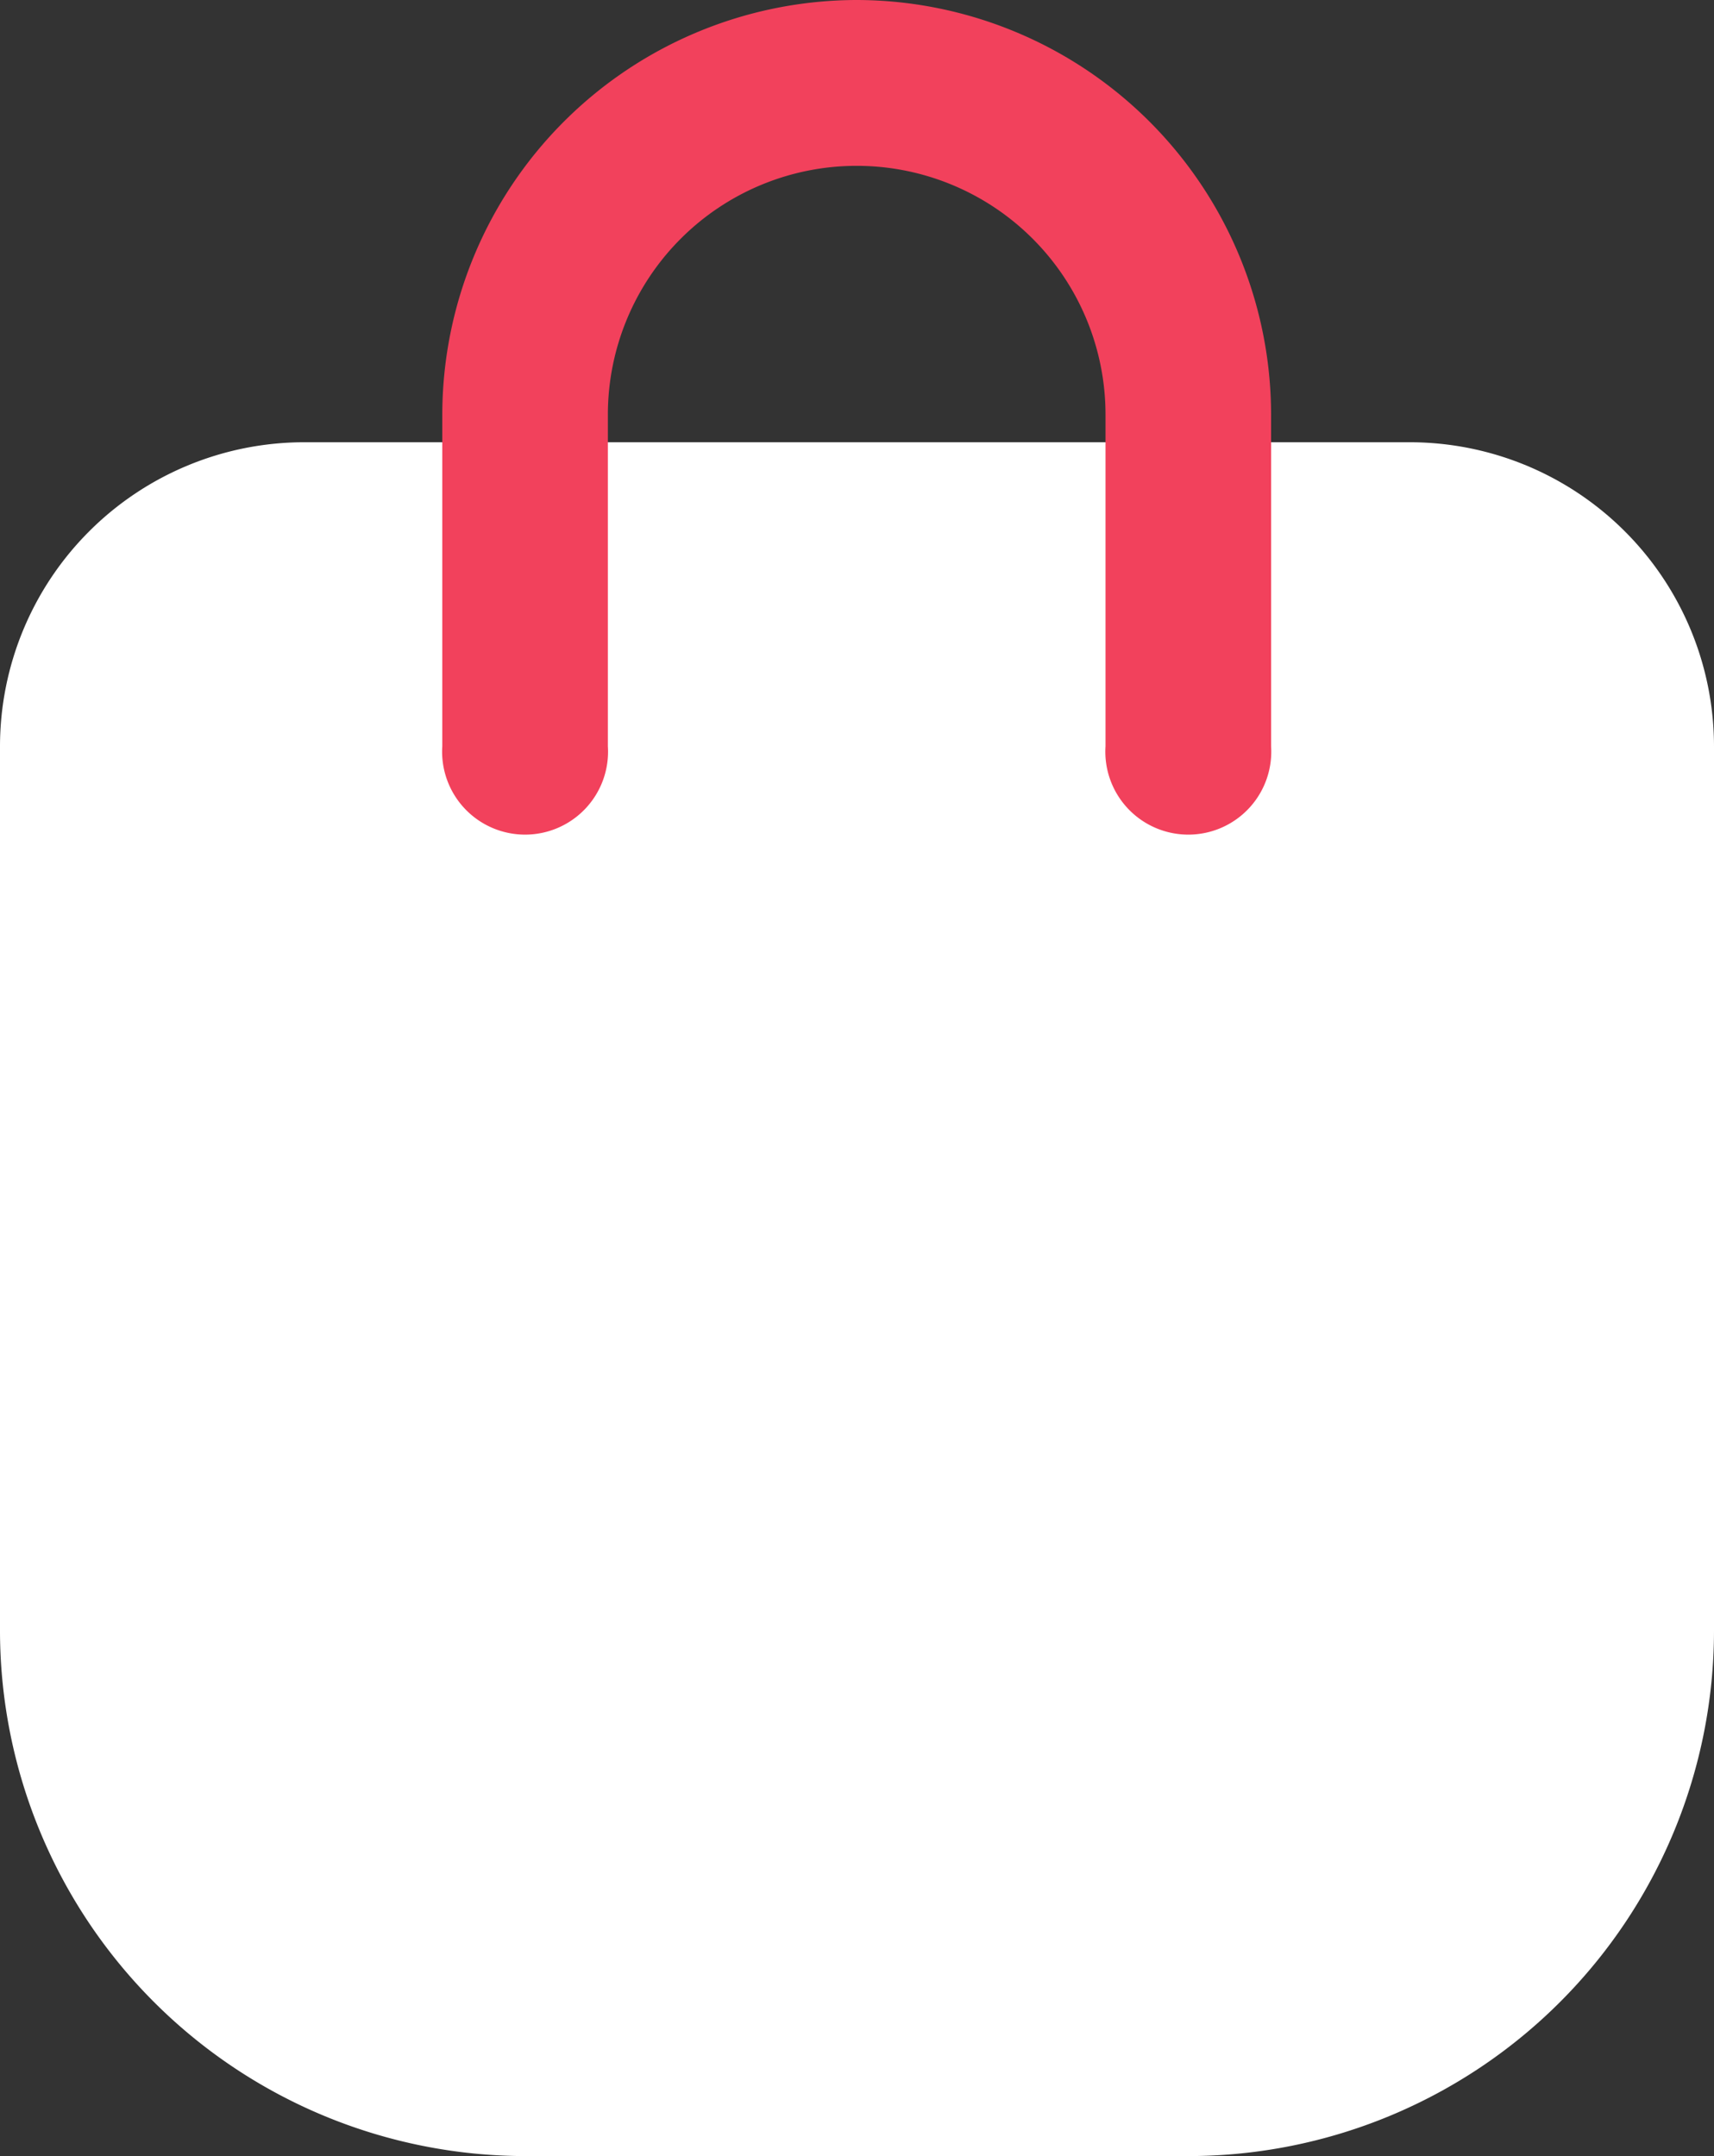
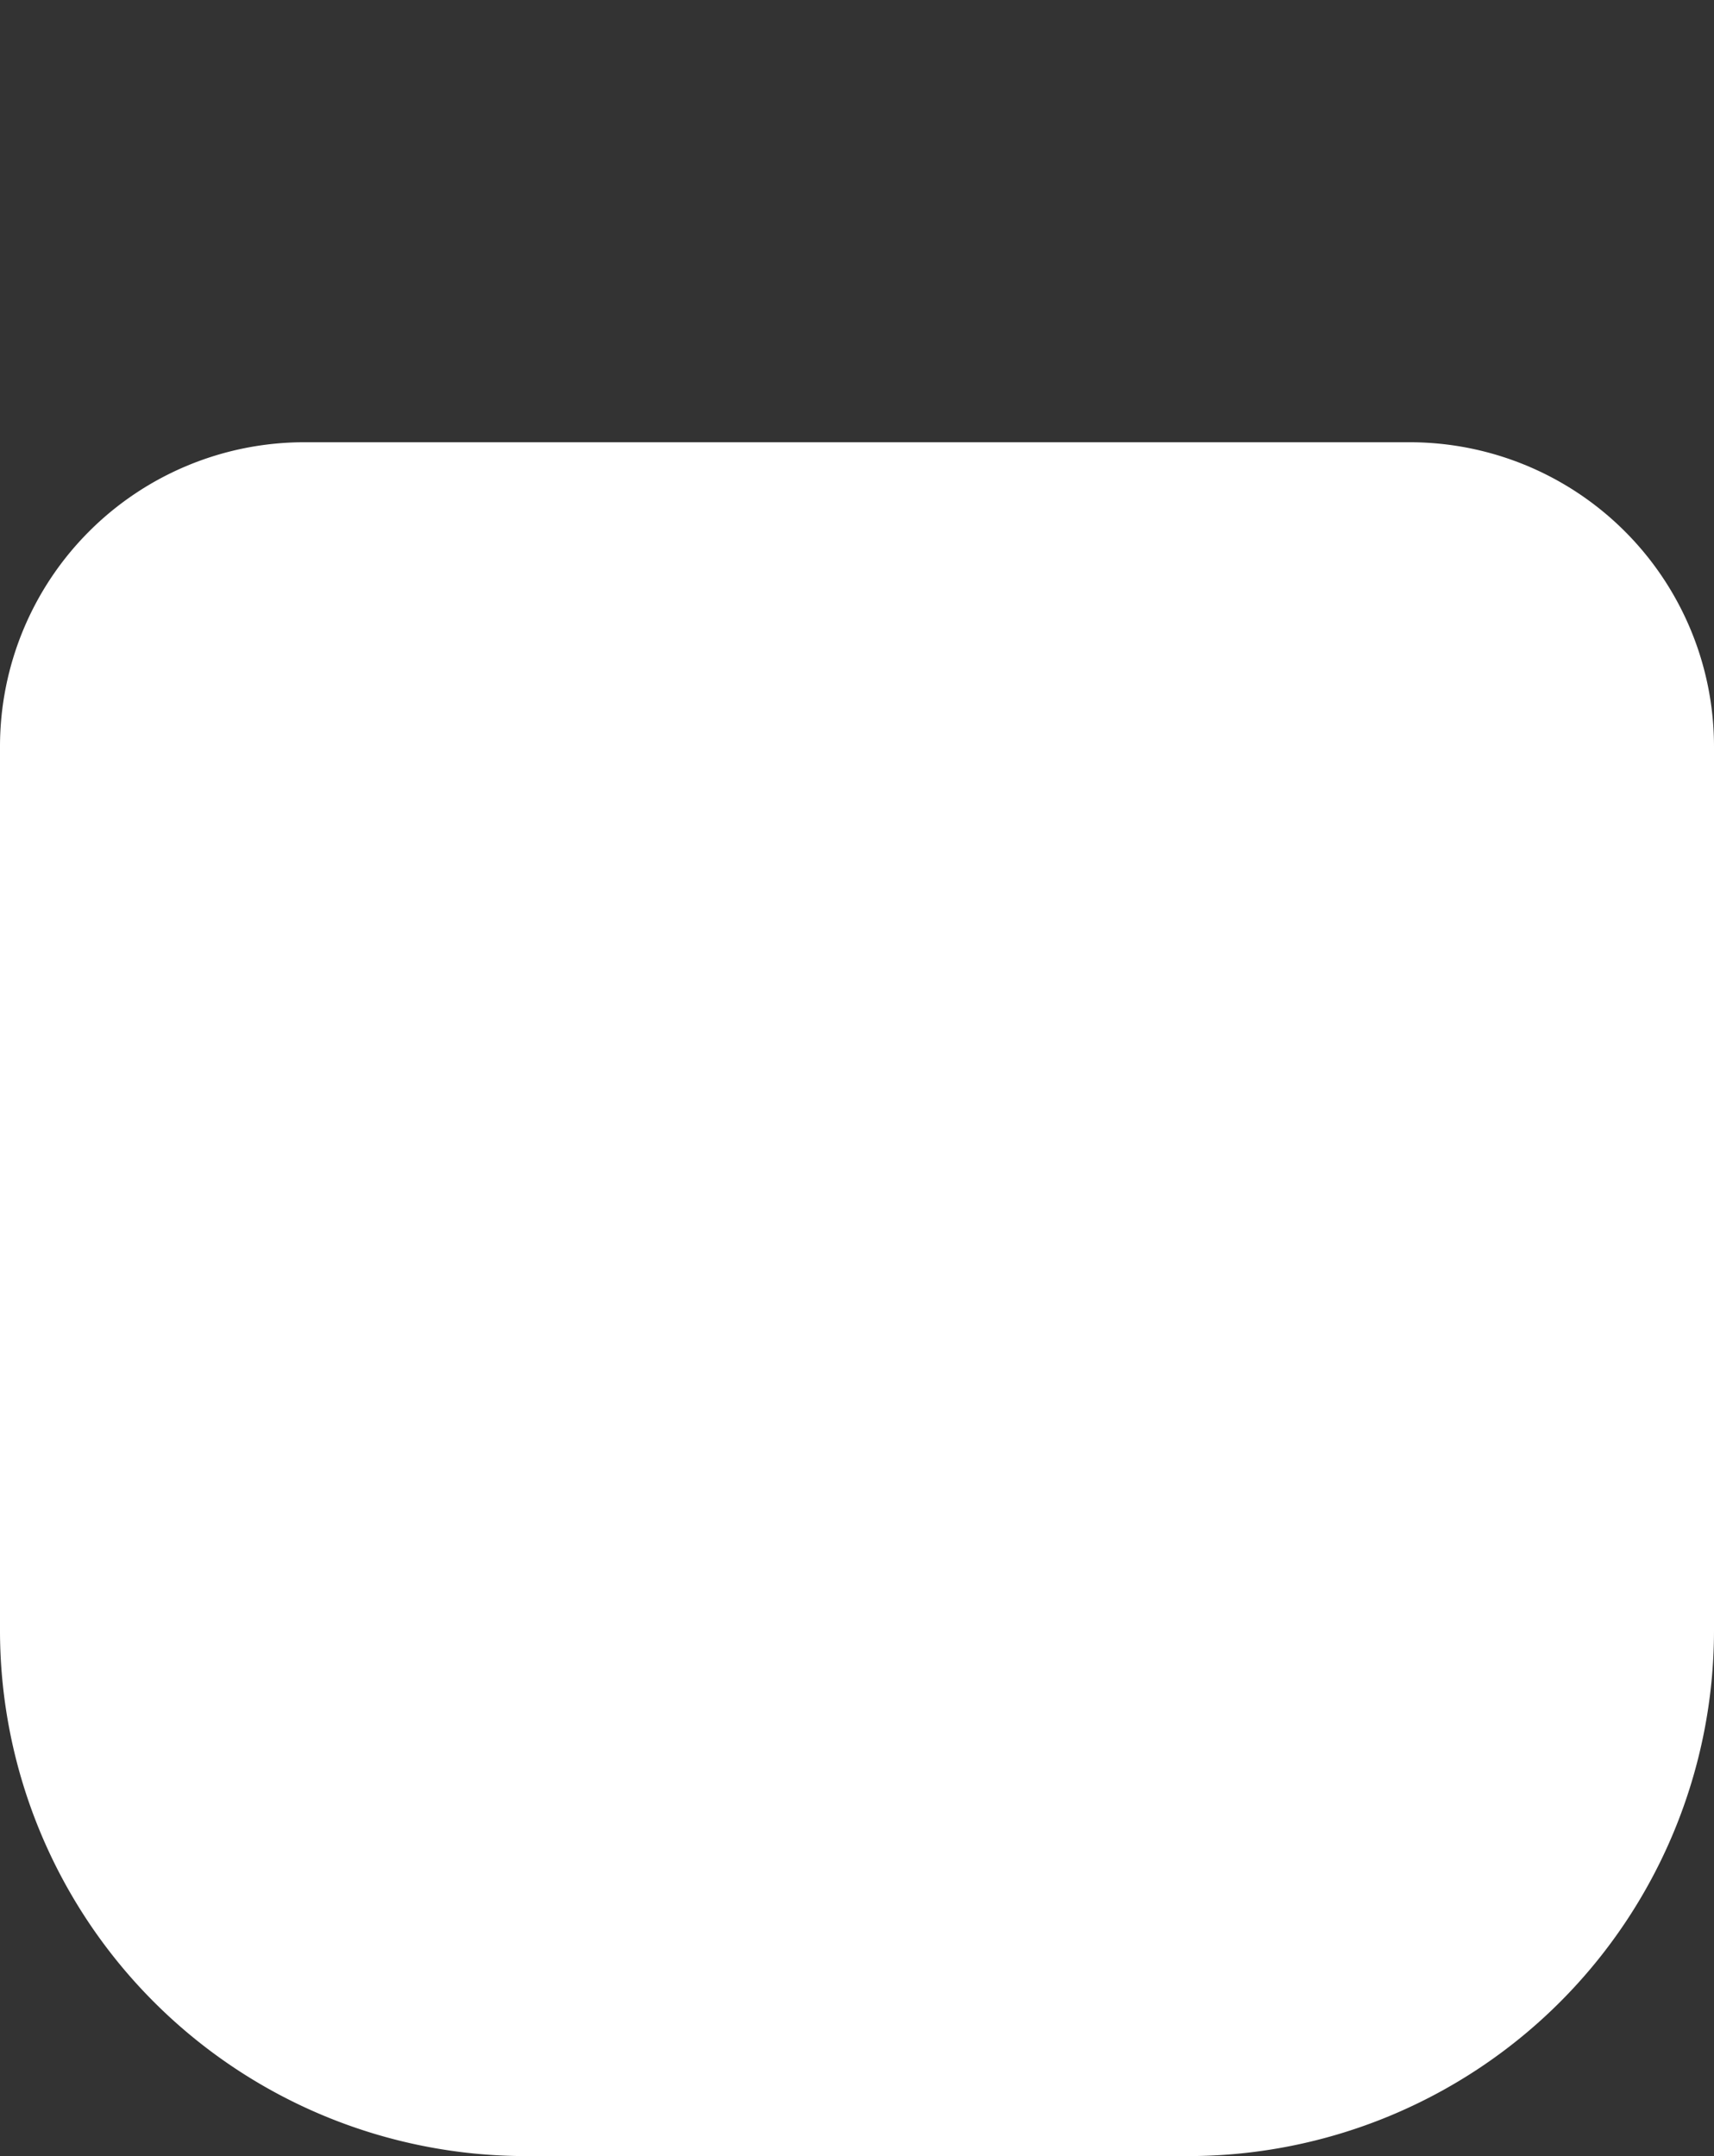
<svg xmlns="http://www.w3.org/2000/svg" width="19.667" height="24.742" viewBox="0 0 19.667 24.742">
  <rect x="0" y="0" width="19.667" height="24.742" fill="#333333" stroke="none" />
  <g id="shopping-bag-7842563" transform="translate(-4.25 -2.25)">
    <path id="Path_59" data-name="Path 59" d="M20.428,6.25H7.739A3.492,3.492,0,0,0,4.25,9.739V19.89a6.034,6.034,0,0,0,6.027,6.027H17.89a6.034,6.034,0,0,0,6.027-6.027V9.739A3.492,3.492,0,0,0,20.428,6.25Z" transform="translate(0 1.075)" fill="#fff" />
-     <path id="Path_60" data-name="Path 60" d="M13.008,2.25A4.764,4.764,0,0,0,8.25,7.008v3.806a.952.952,0,1,0,1.9,0V7.008a2.855,2.855,0,0,1,5.71,0v3.806a.952.952,0,1,0,1.9,0V7.008A4.764,4.764,0,0,0,13.008,2.25Z" transform="translate(1.075)" fill="#f2415c" />
  </g>
</svg>